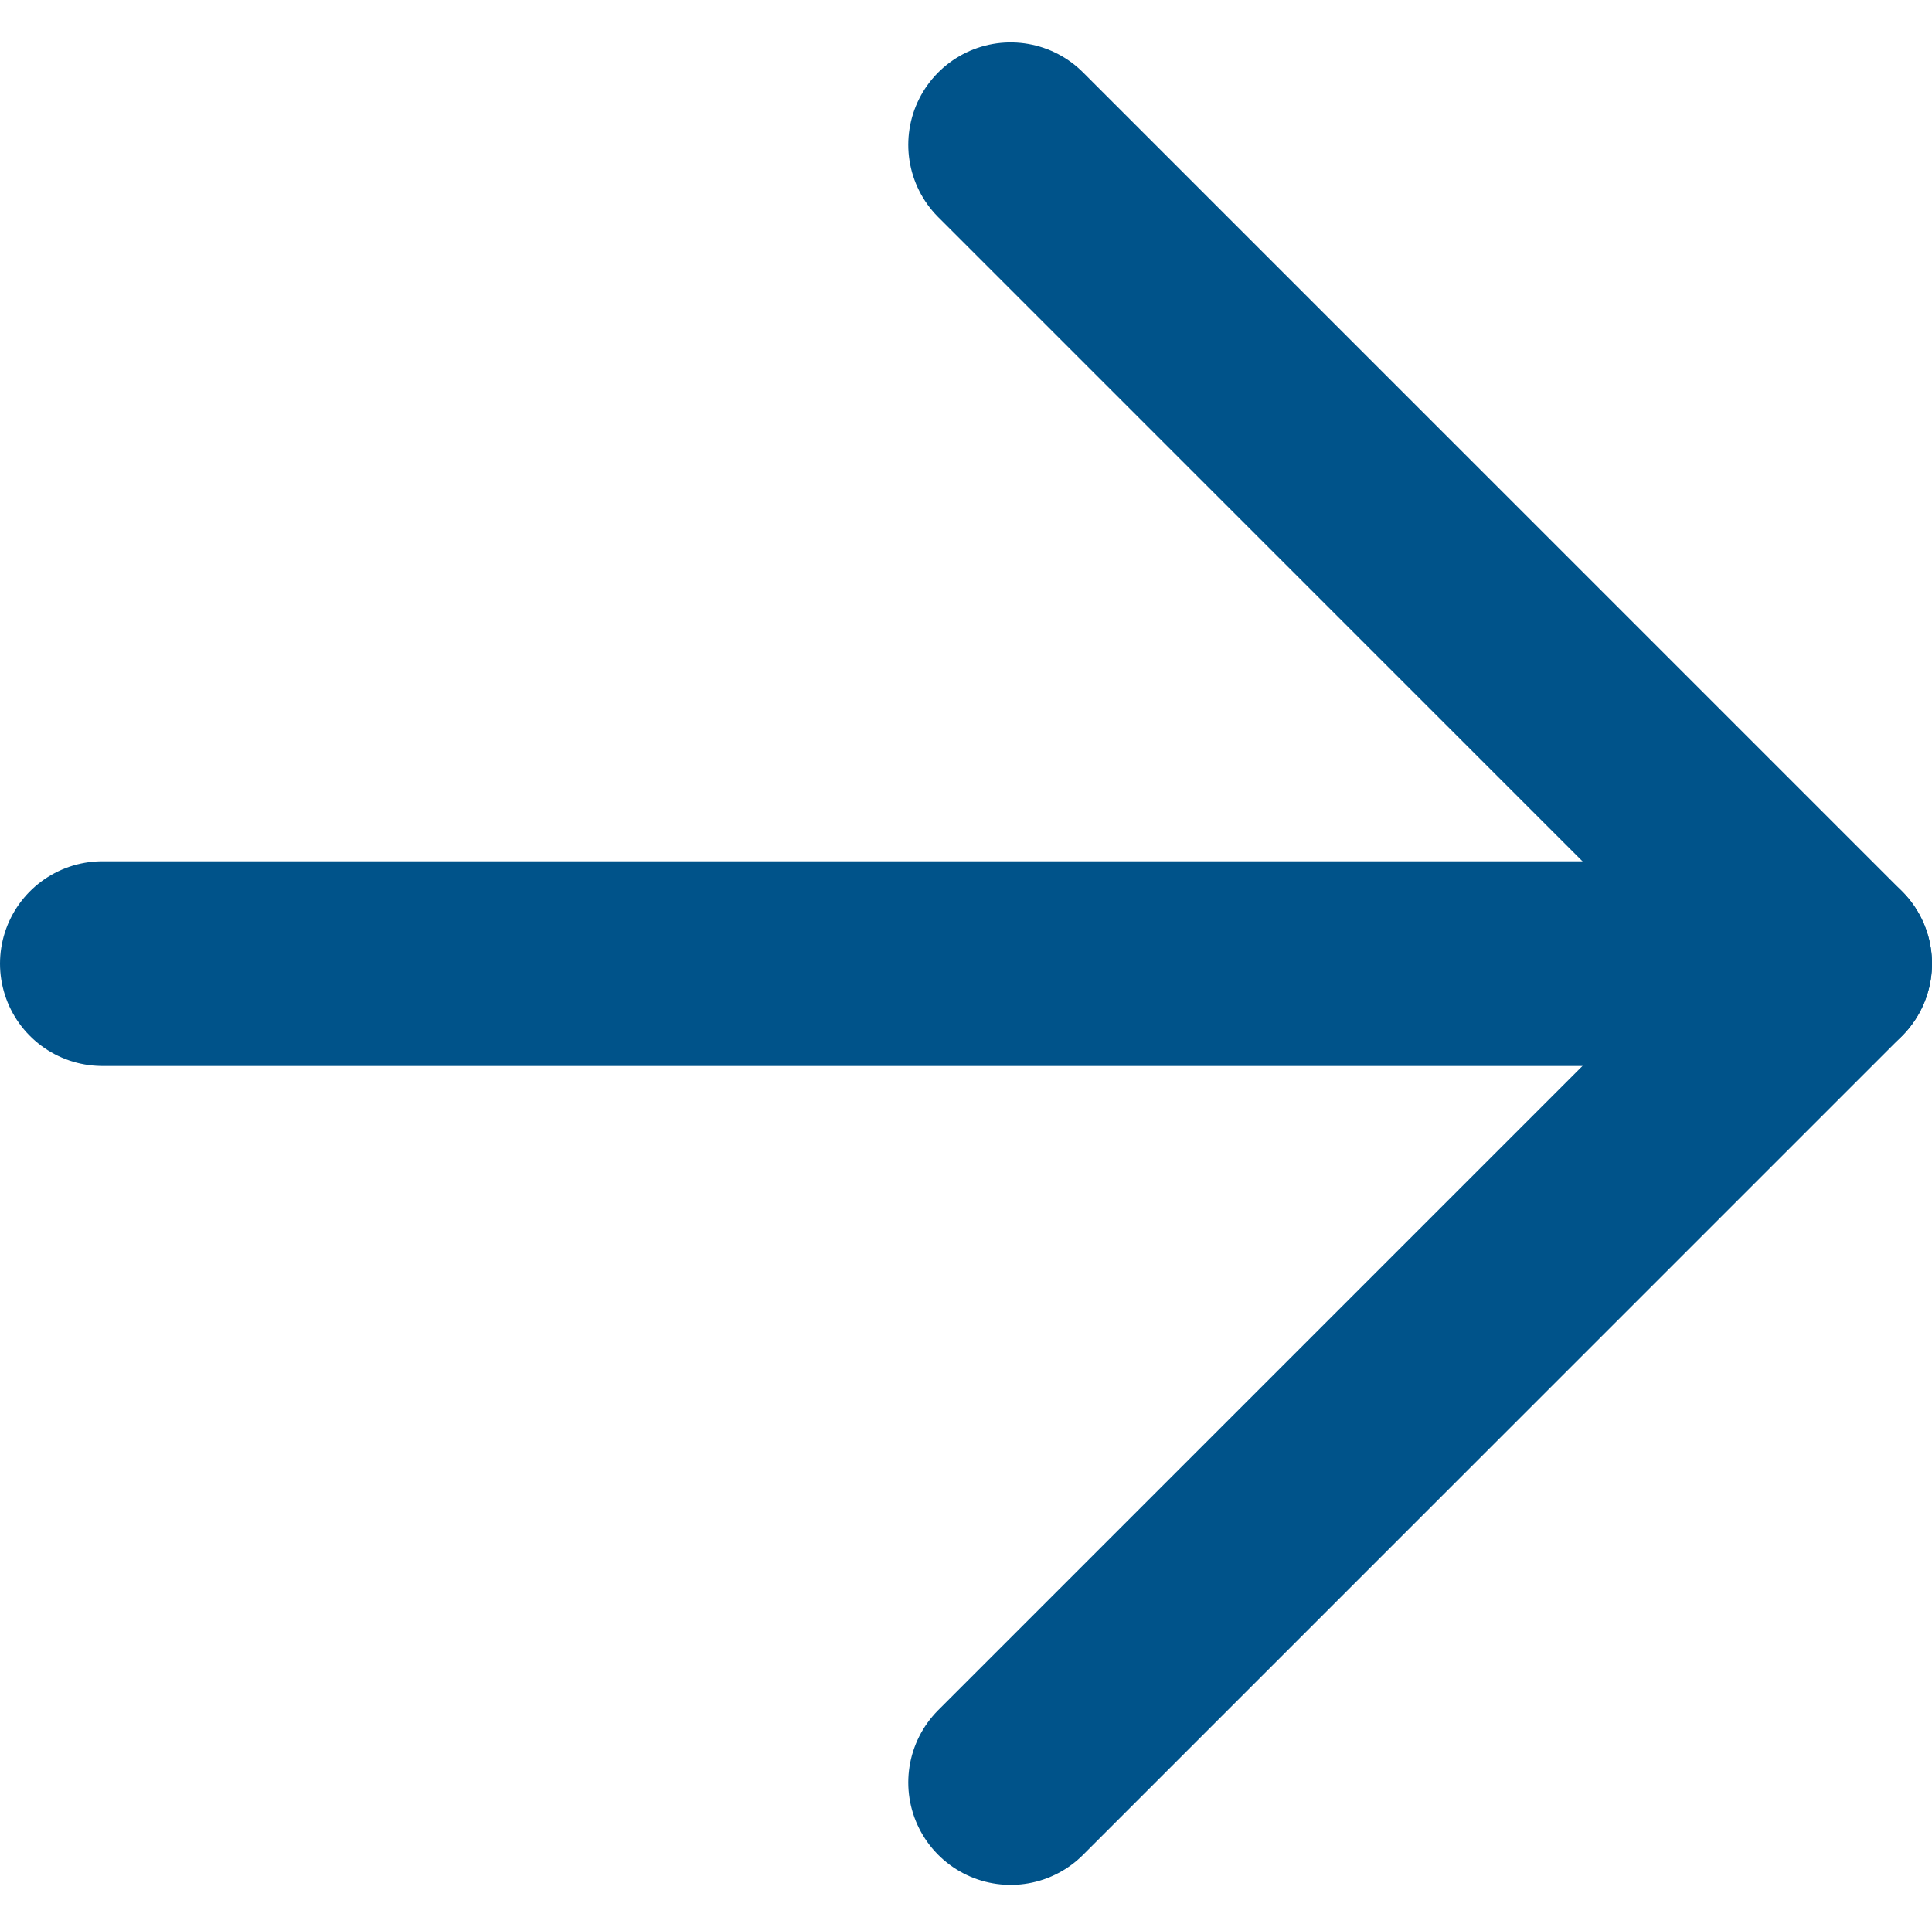
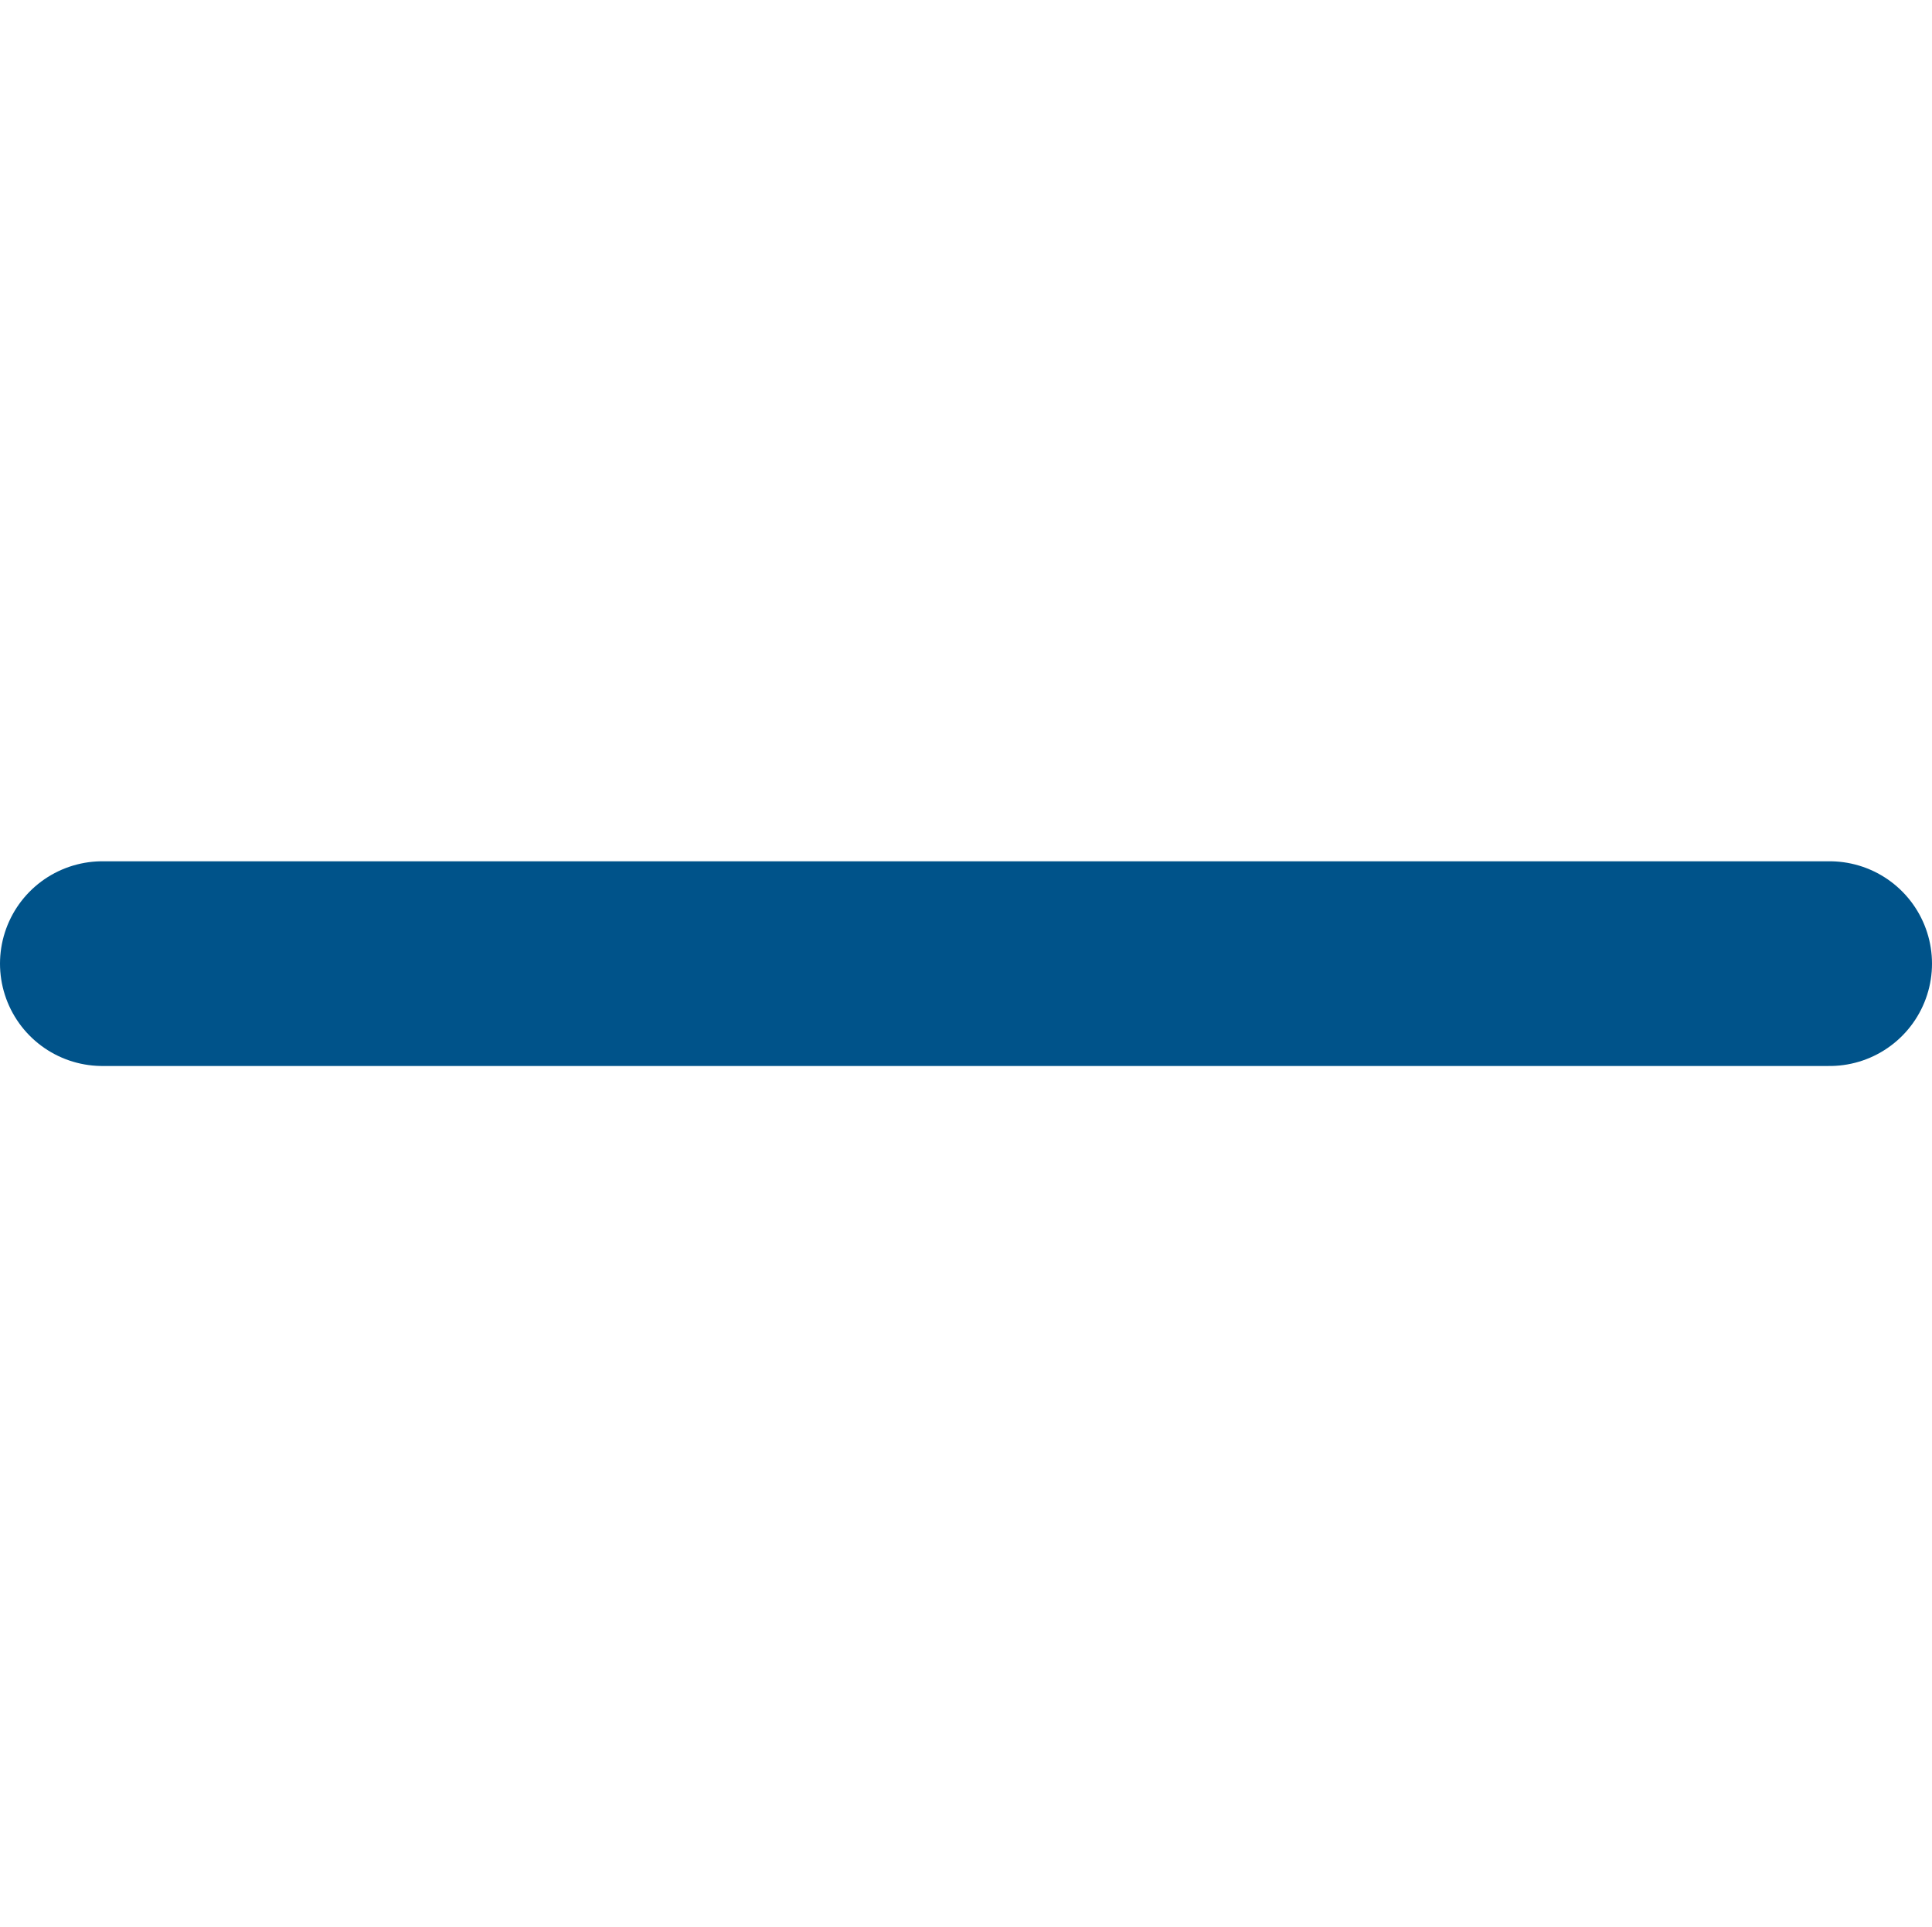
<svg xmlns="http://www.w3.org/2000/svg" width="14.154" height="14.121" viewBox="0 0 14.154 14.121">
  <g id="Icon_feather-arrow-right-circle" data-name="Icon feather-arrow-right-circle" transform="translate(26.55 -10.939)">
    <g id="Group_12004" data-name="Group 12004" transform="translate(-25.8 12)">
-       <path id="Path_53190" data-name="Path 53190" d="M18,24l6-6-6-6" transform="translate(-11.346 -12)" fill="none" stroke="#00538a" stroke-linecap="round" stroke-linejoin="round" stroke-width="1.5" />
      <path id="Path_53191" data-name="Path 53191" d="M12,18H24.654" transform="translate(-12 -12)" fill="none" stroke="#00538a" stroke-linecap="round" stroke-linejoin="round" stroke-width="1.5" />
    </g>
  </g>
</svg>